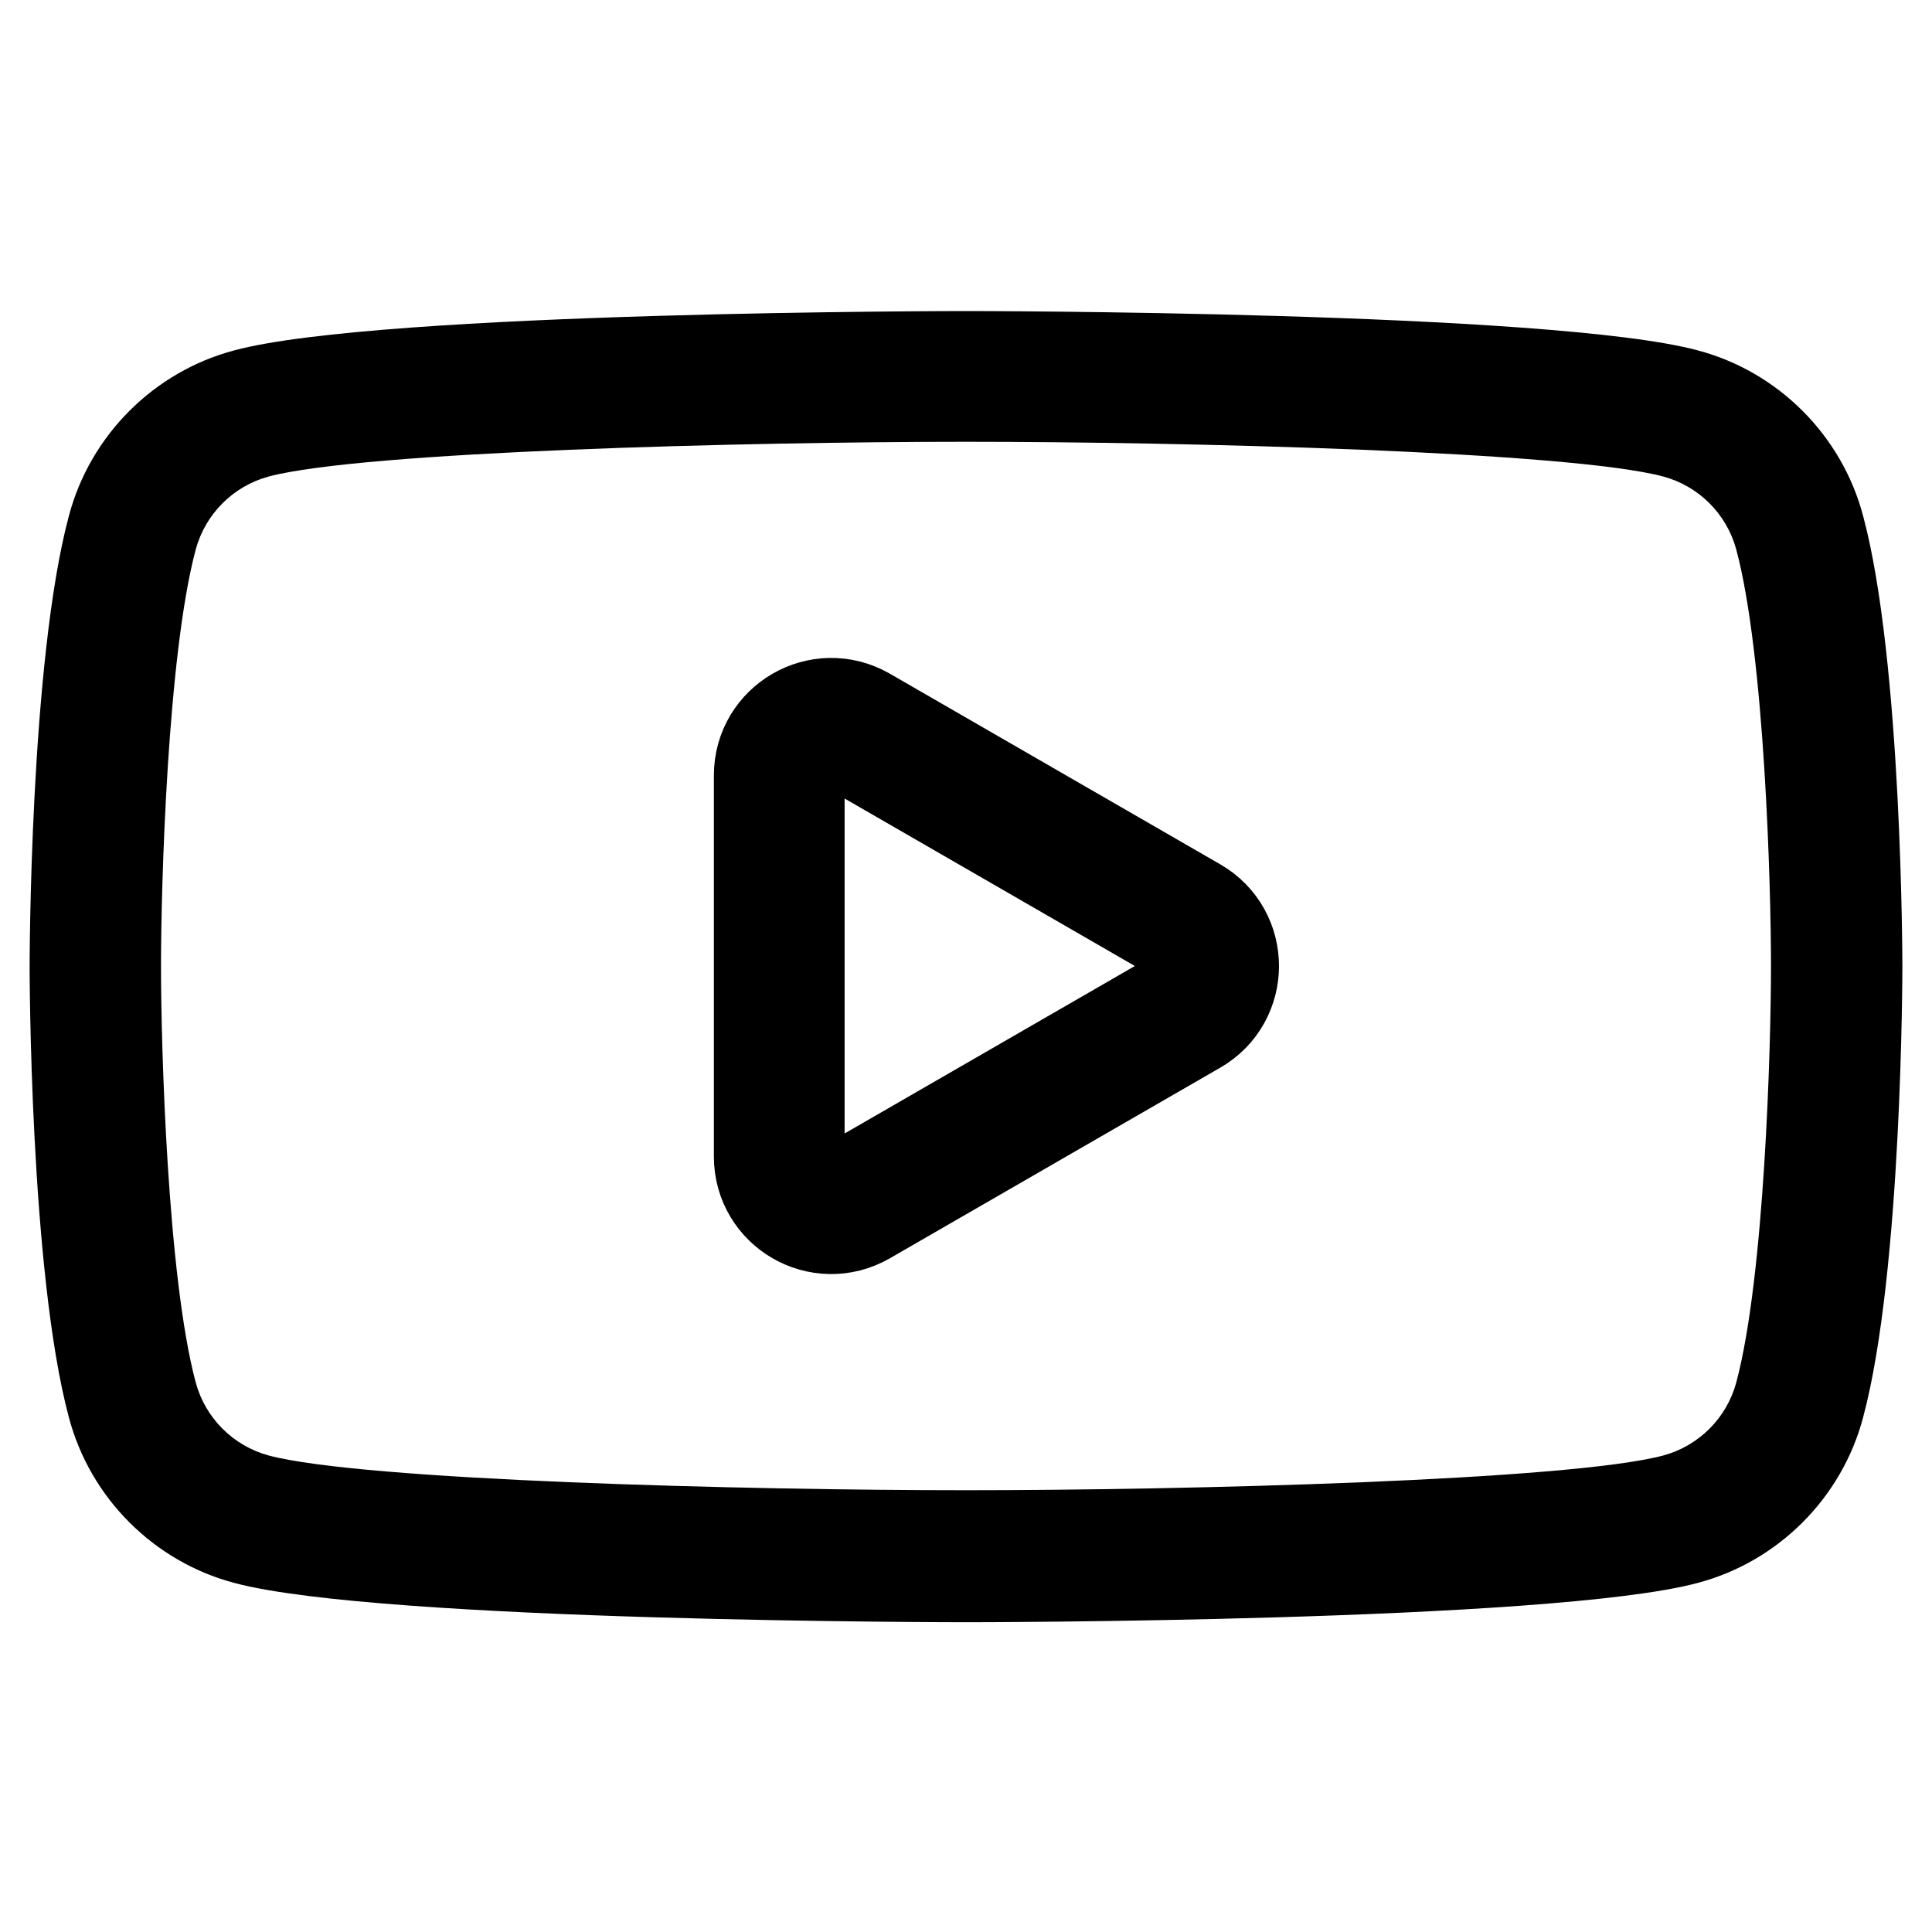
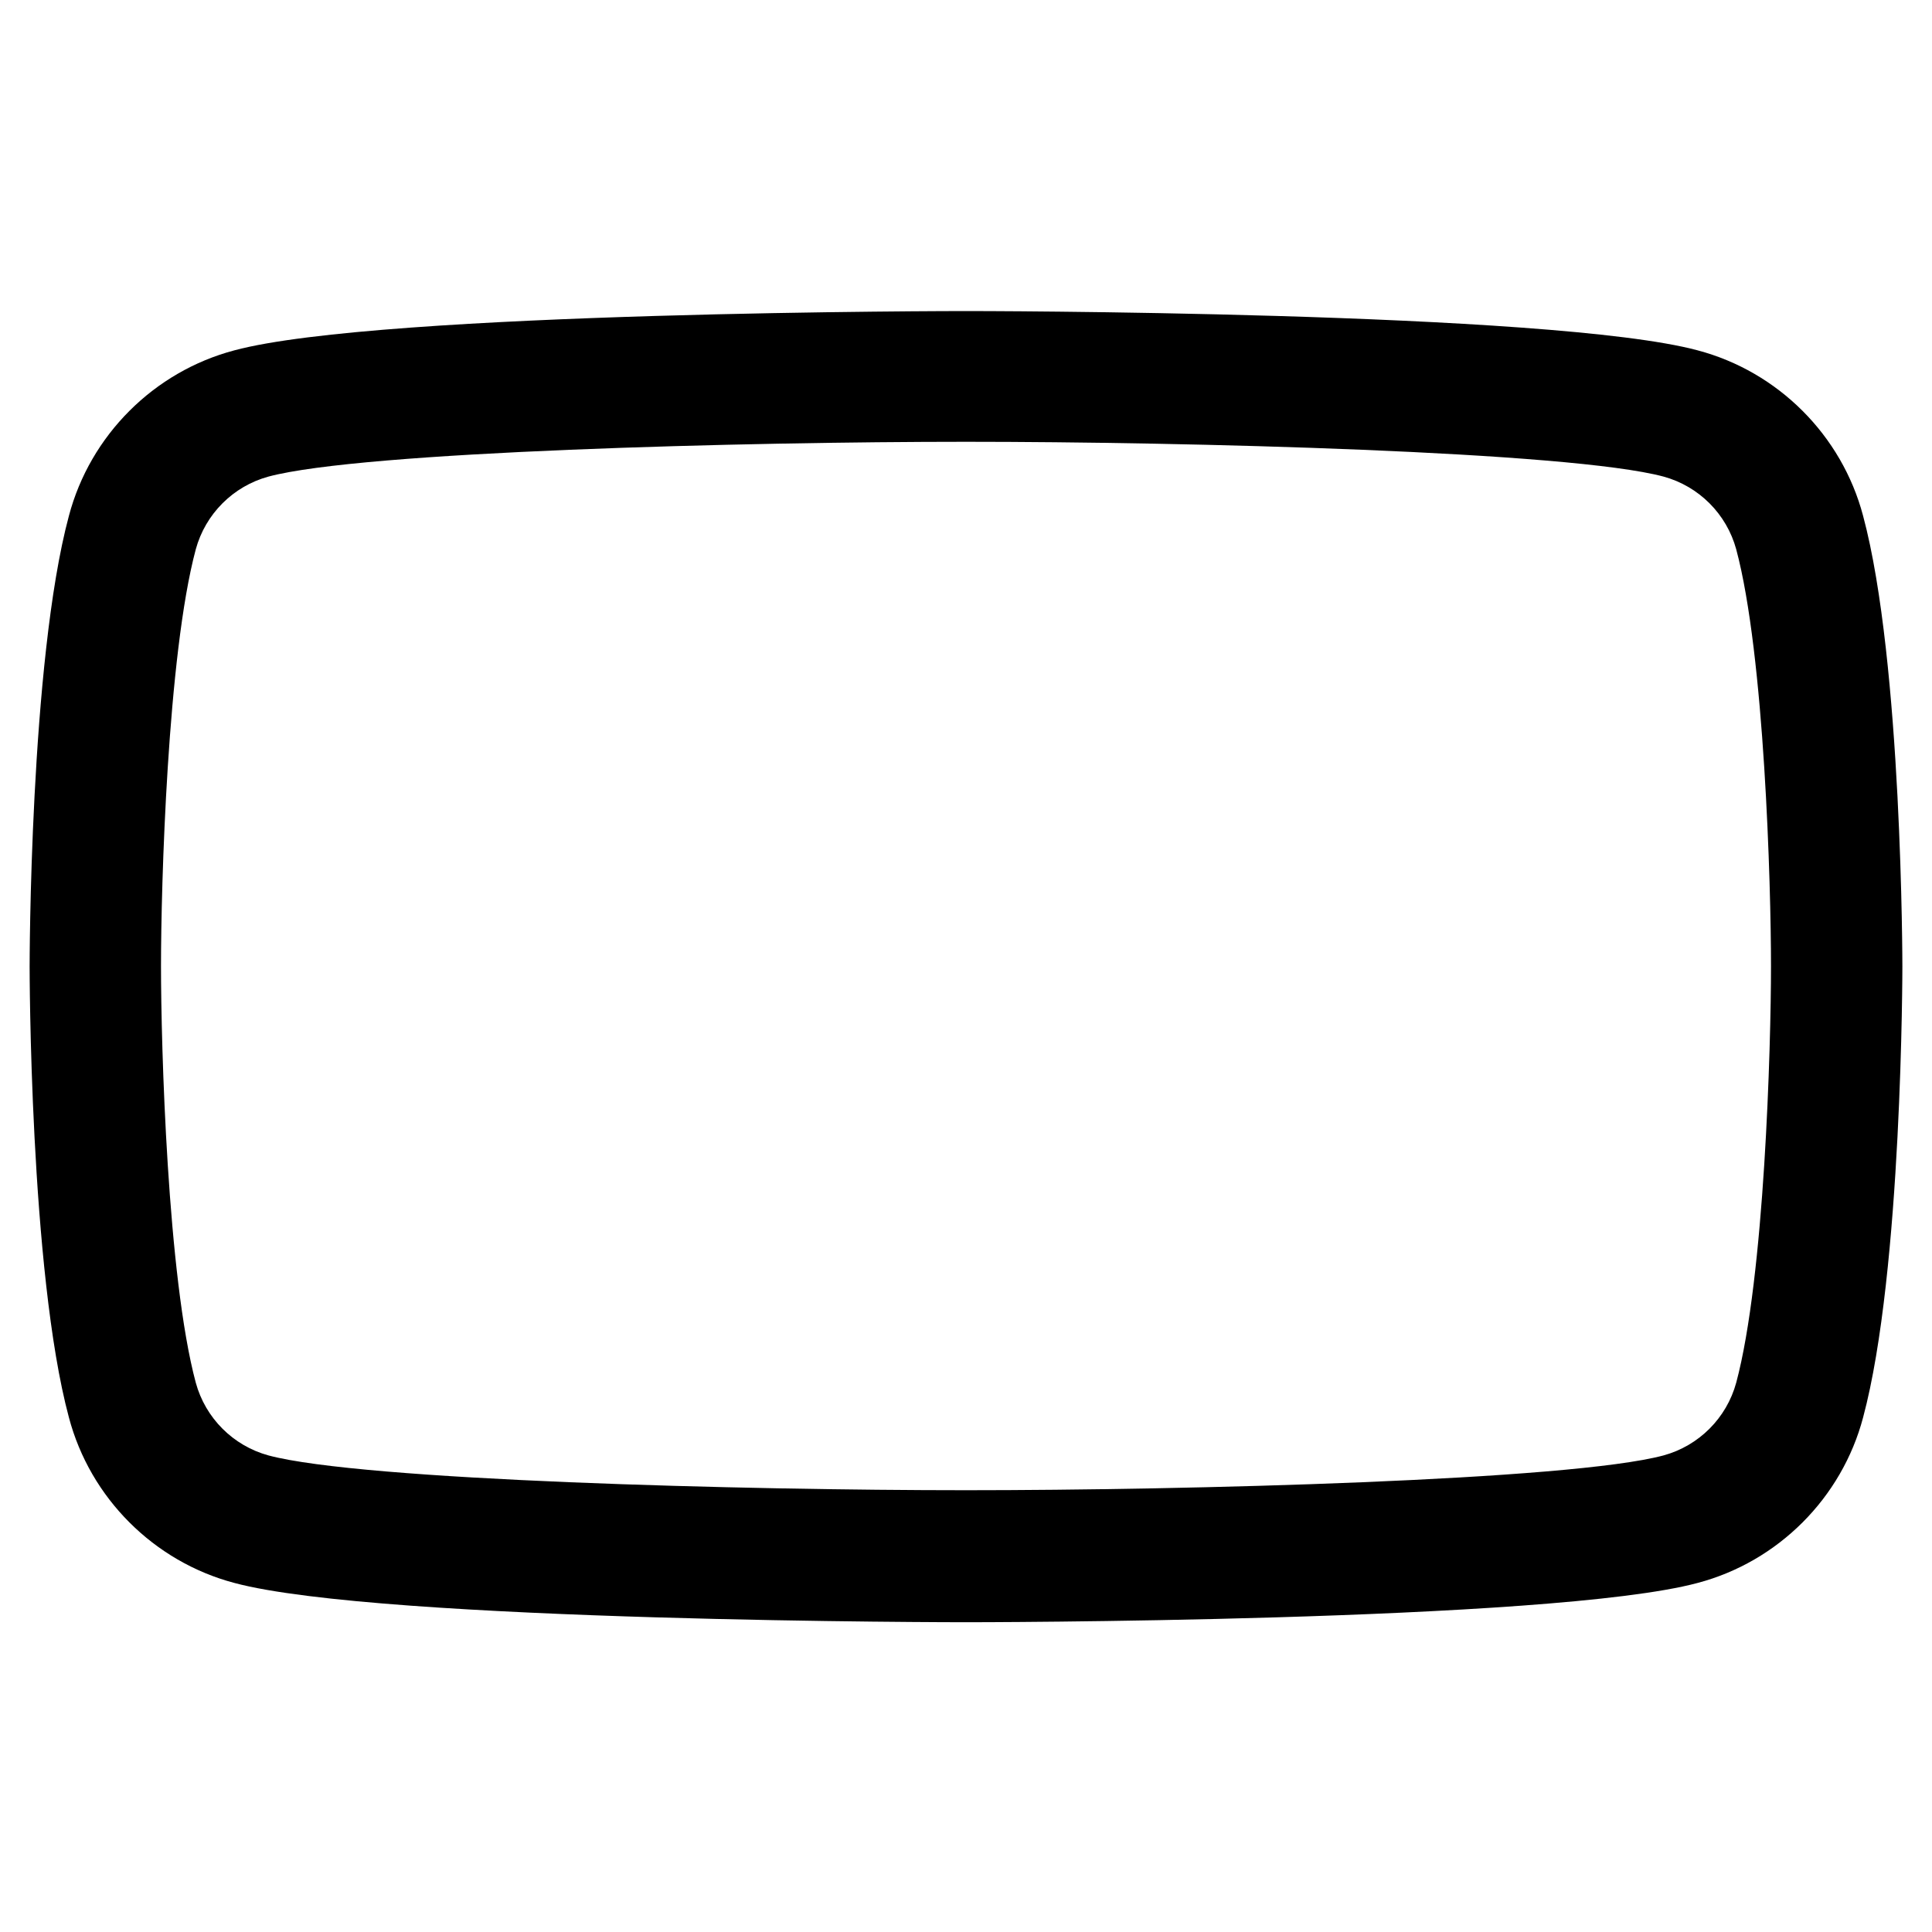
<svg xmlns="http://www.w3.org/2000/svg" id="Livello_1" viewBox="0 0 30 30">
  <defs>
    <style>.cls-1{fill:none;stroke:#000;stroke-linecap:round;stroke-linejoin:round;stroke-width:2.03px;}</style>
  </defs>
  <path d="m15,6.86h0c3.41,0,9.37.15,10.83.54.55.15.98.58,1.13,1.13.44,1.64.54,5.23.54,6.47,0,1.24-.1,4.83-.54,6.47-.15.55-.58.98-1.13,1.13-1.46.39-7.42.54-10.83.54-3.41,0-9.37-.15-10.83-.54-.55-.15-.98-.58-1.13-1.13-.44-1.64-.54-5.23-.54-6.47,0-1.24.1-4.83.54-6.47.15-.55.58-.98,1.13-1.13,1.46-.39,7.42-.54,10.83-.54m0-2.03s-9.09,0-11.36.61c-1.25.33-2.24,1.32-2.57,2.57-.61,2.27-.61,7-.61,7,0,0,0,4.73.61,7,.33,1.25,1.32,2.24,2.57,2.57,2.27.61,11.36.61,11.36.61,0,0,9.09,0,11.36-.61,1.25-.33,2.24-1.32,2.57-2.57.61-2.27.61-7,.61-7,0,0,0-4.73-.61-7-.33-1.25-1.32-2.24-2.57-2.57-2.27-.61-11.36-.61-11.36-.61h0Z" />
-   <path class="cls-1" d="m13.31,18.66l5.13-2.96c.54-.31.54-1.09,0-1.4l-5.13-2.96c-.54-.31-1.21.08-1.21.7v5.92c0,.62.67,1.01,1.21.7Z" />
</svg>